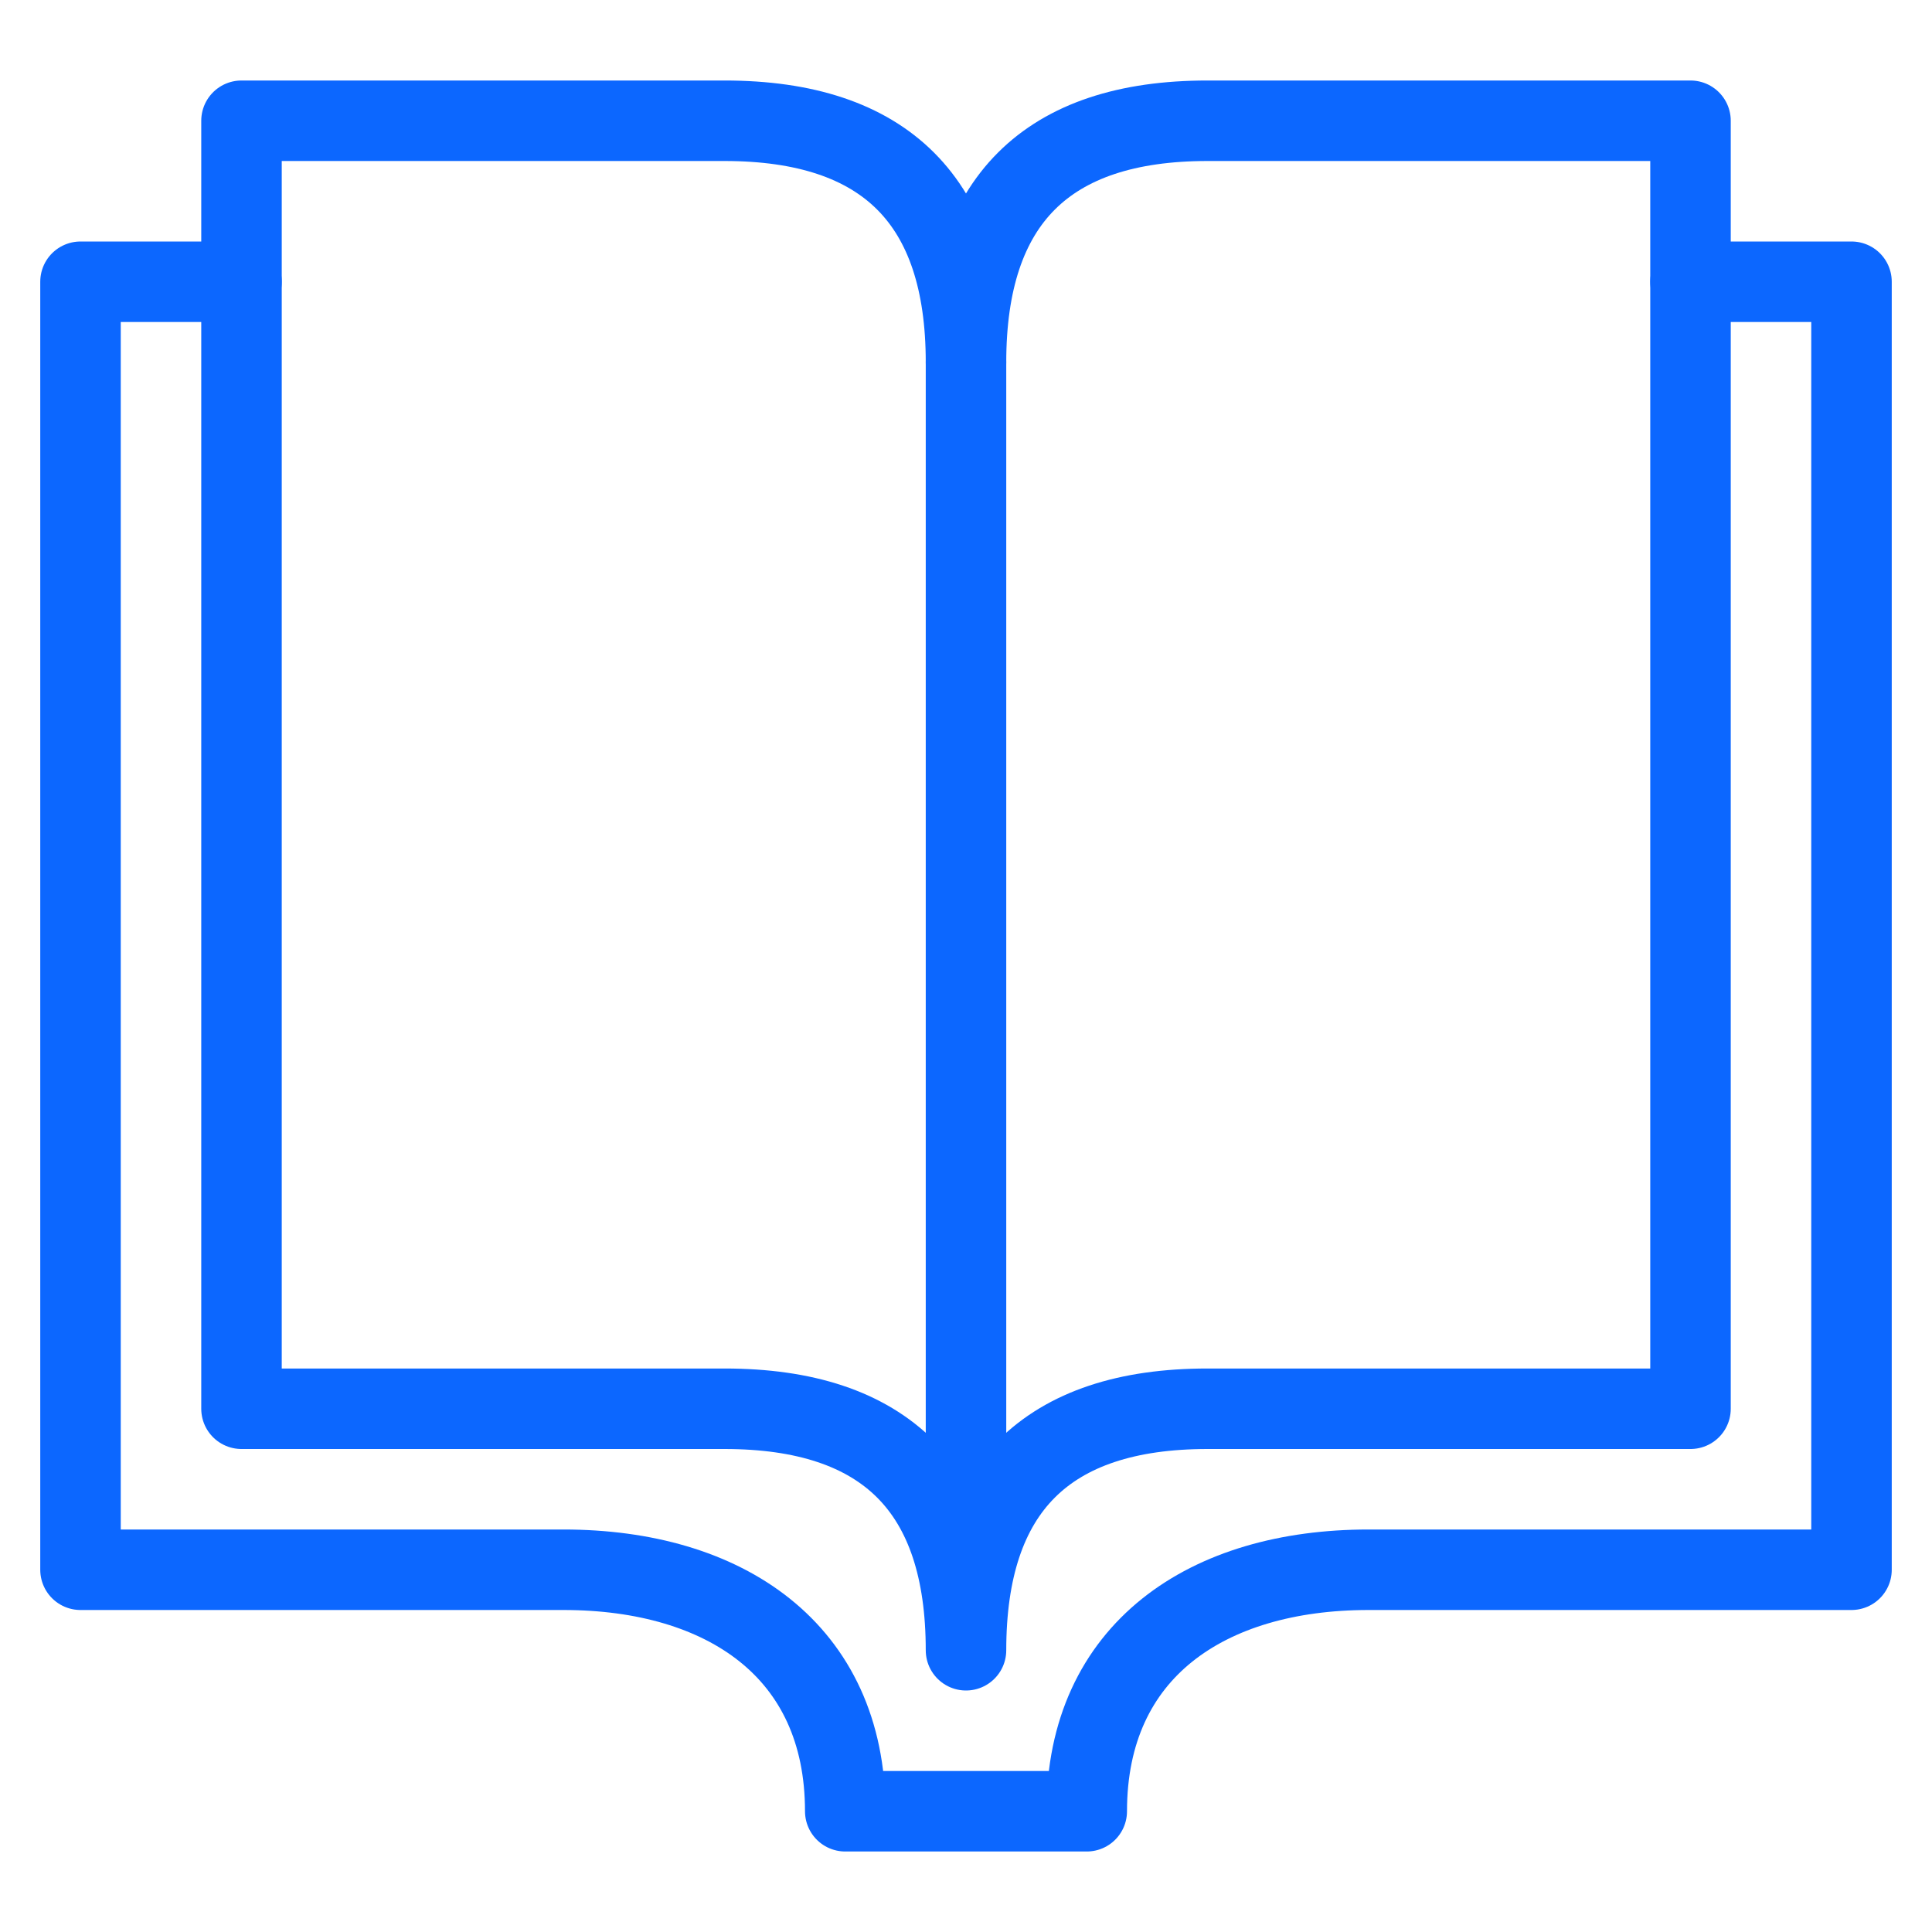
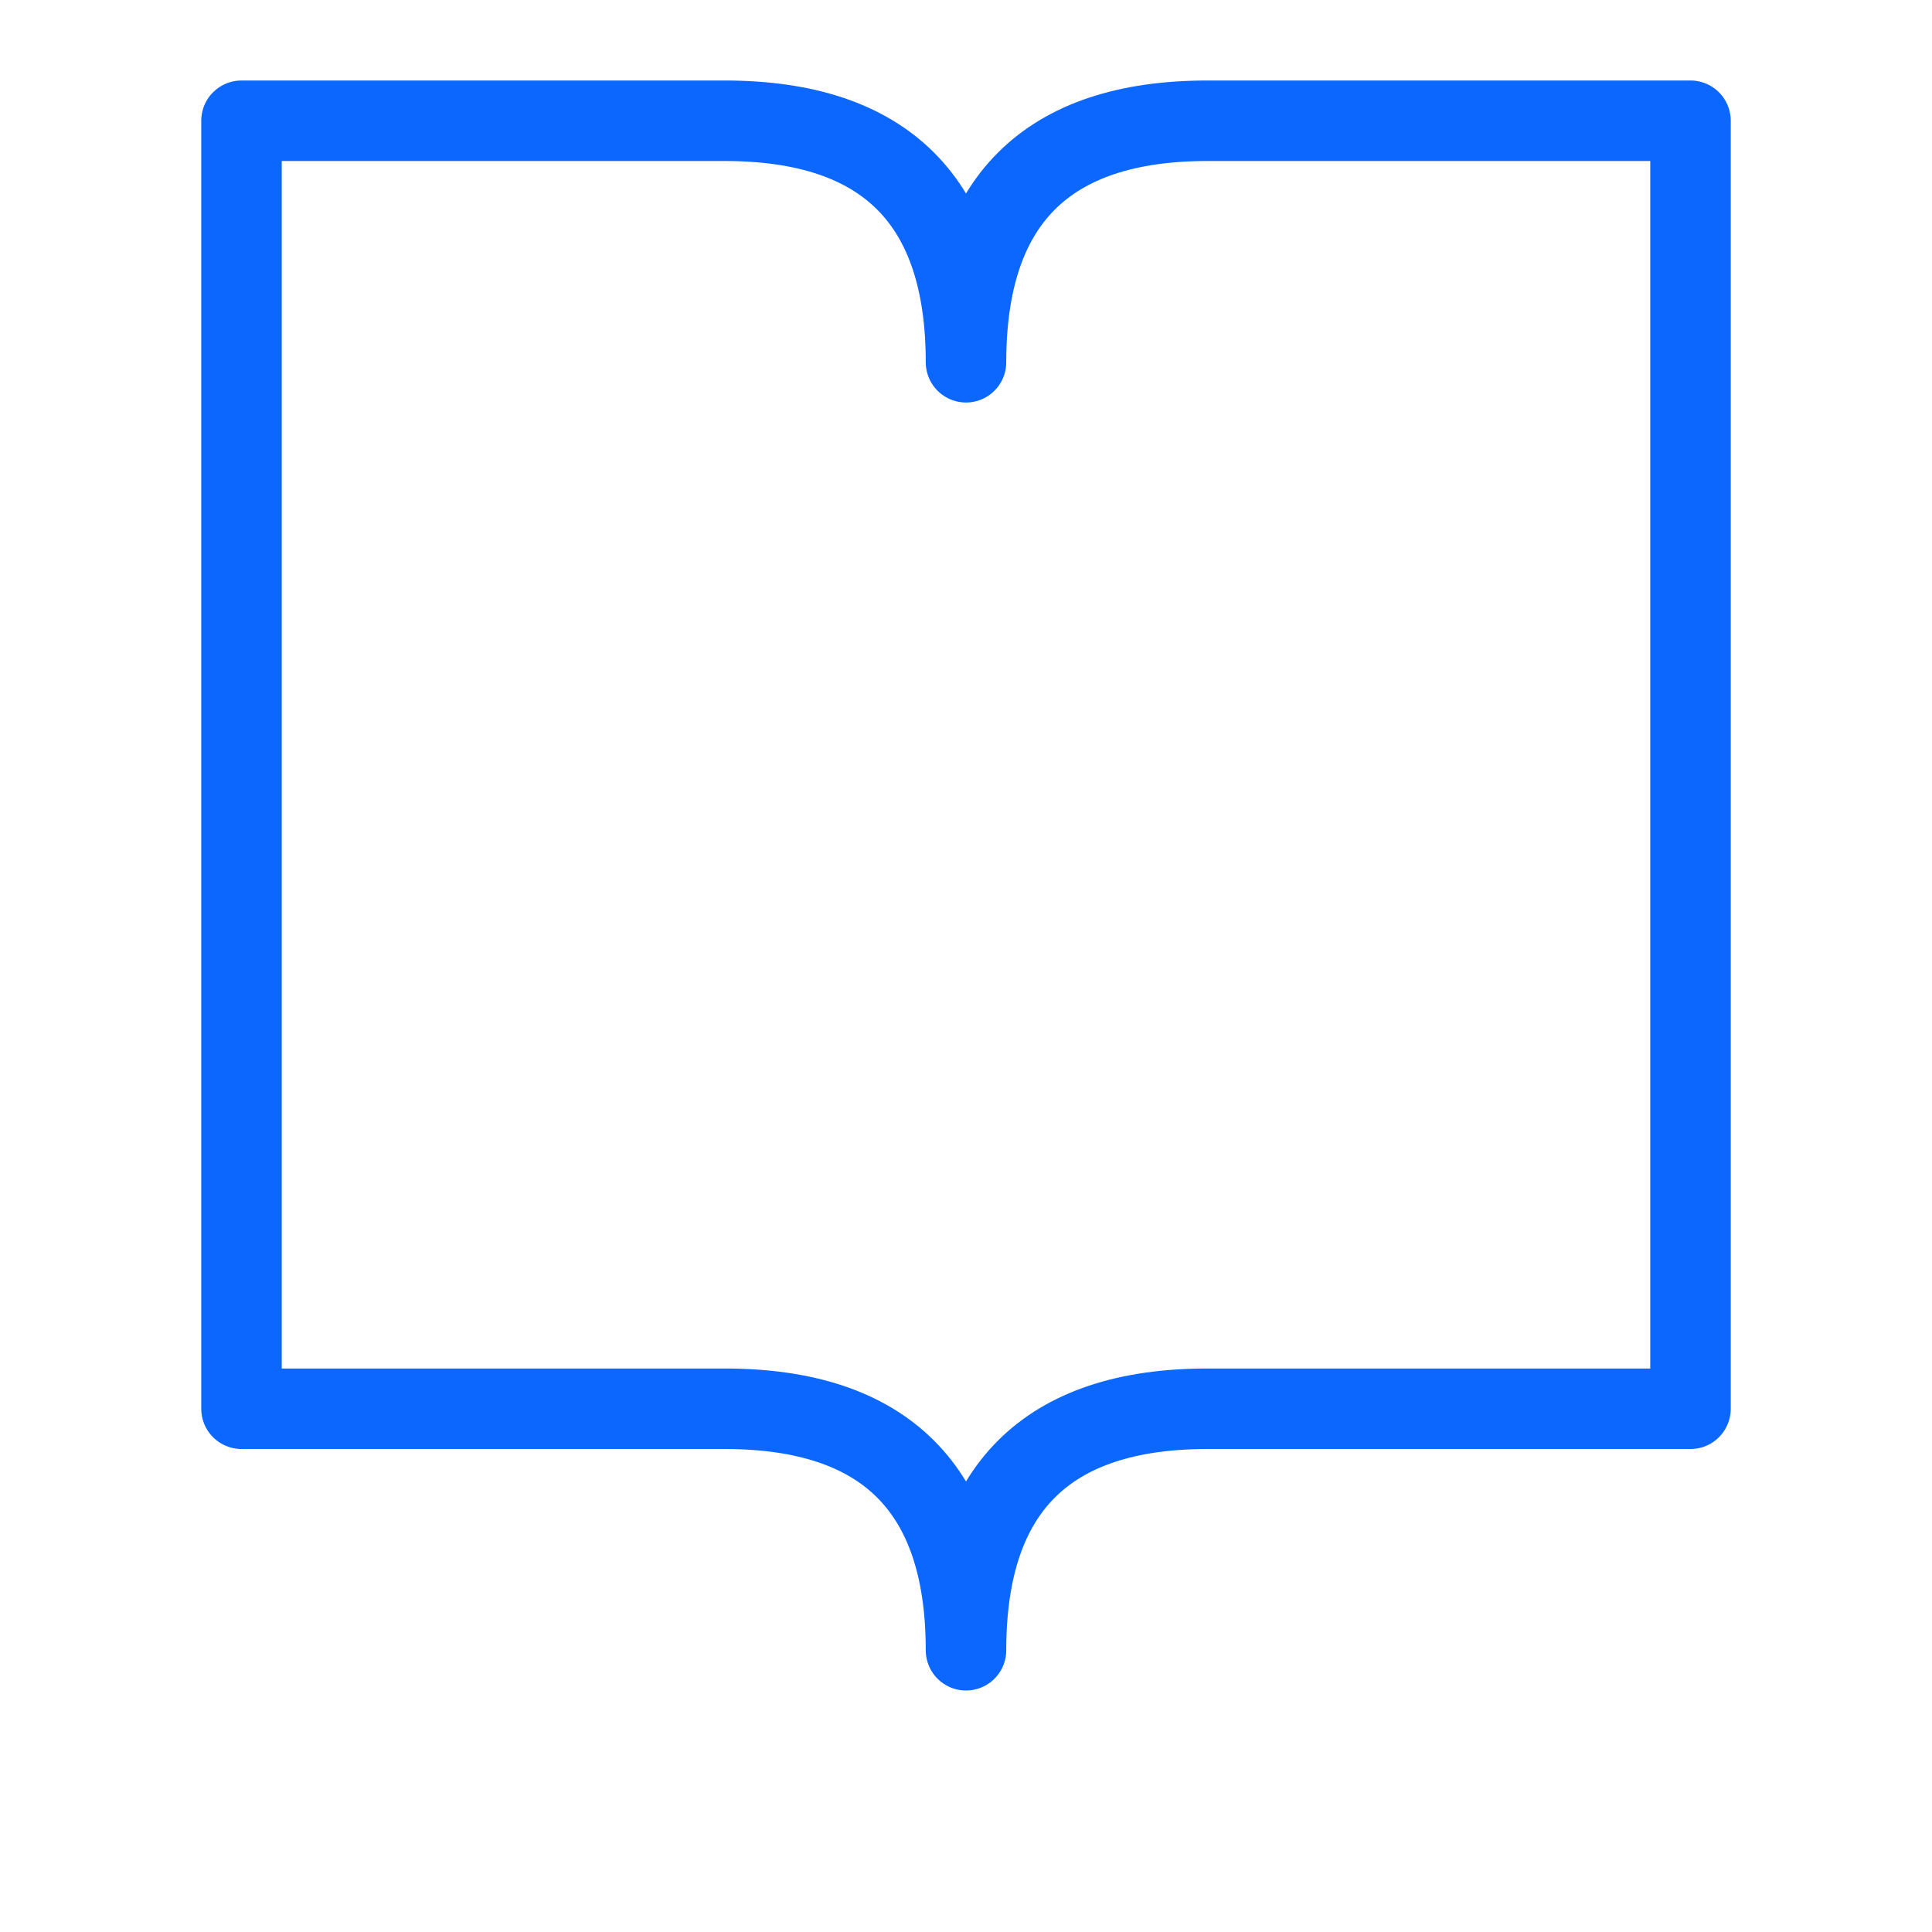
<svg xmlns="http://www.w3.org/2000/svg" viewBox="0 0 48 48" style="stroke: #0C67FF;">
  <g stroke-width="2" fill="none" fill-rule="evenodd" stroke-linecap="round" stroke-linejoin="round">
    <path d="M24 41c0-4 2-6 6-6h12V3H30c-4 0-6 2-6 6 0-4-2-6-6-6H6v32h12c4 0 6 2 6 6z" />
-     <path d="M42 7h4v32H34c-4 0-7 2-7 6h-6c0-4-3-6-7-6H2V7h4m18 2v31" />
  </g>
</svg>